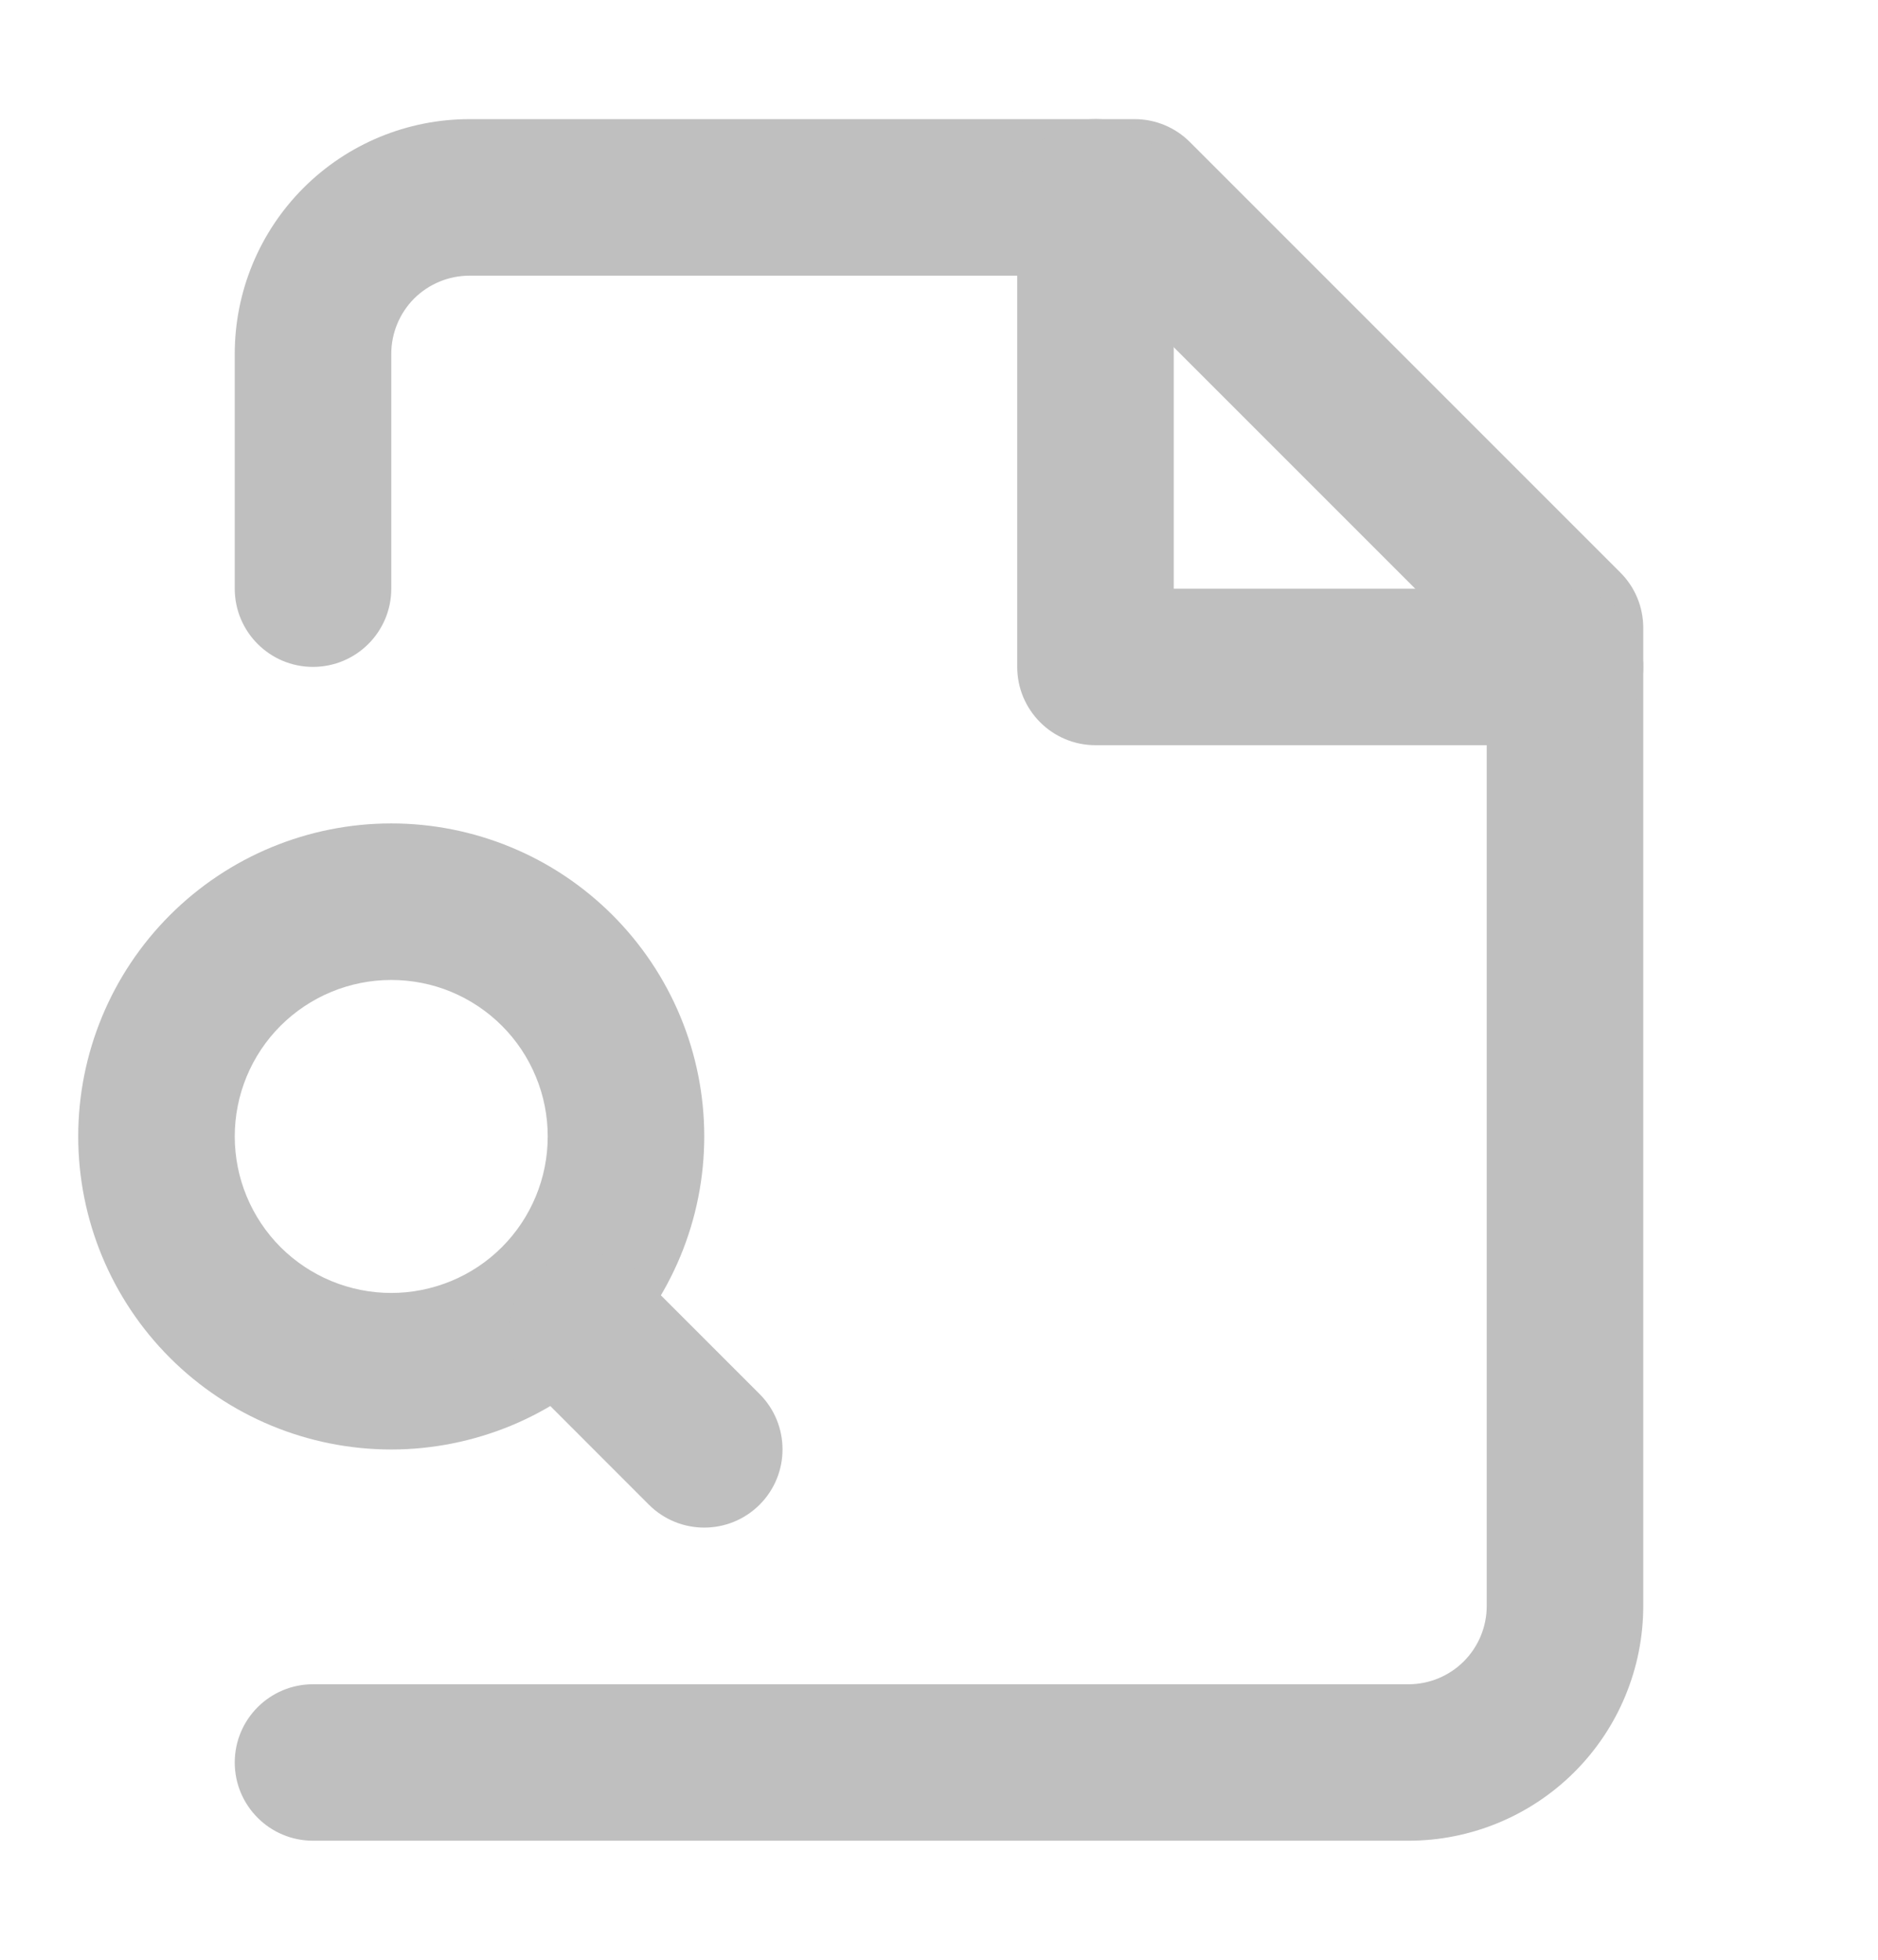
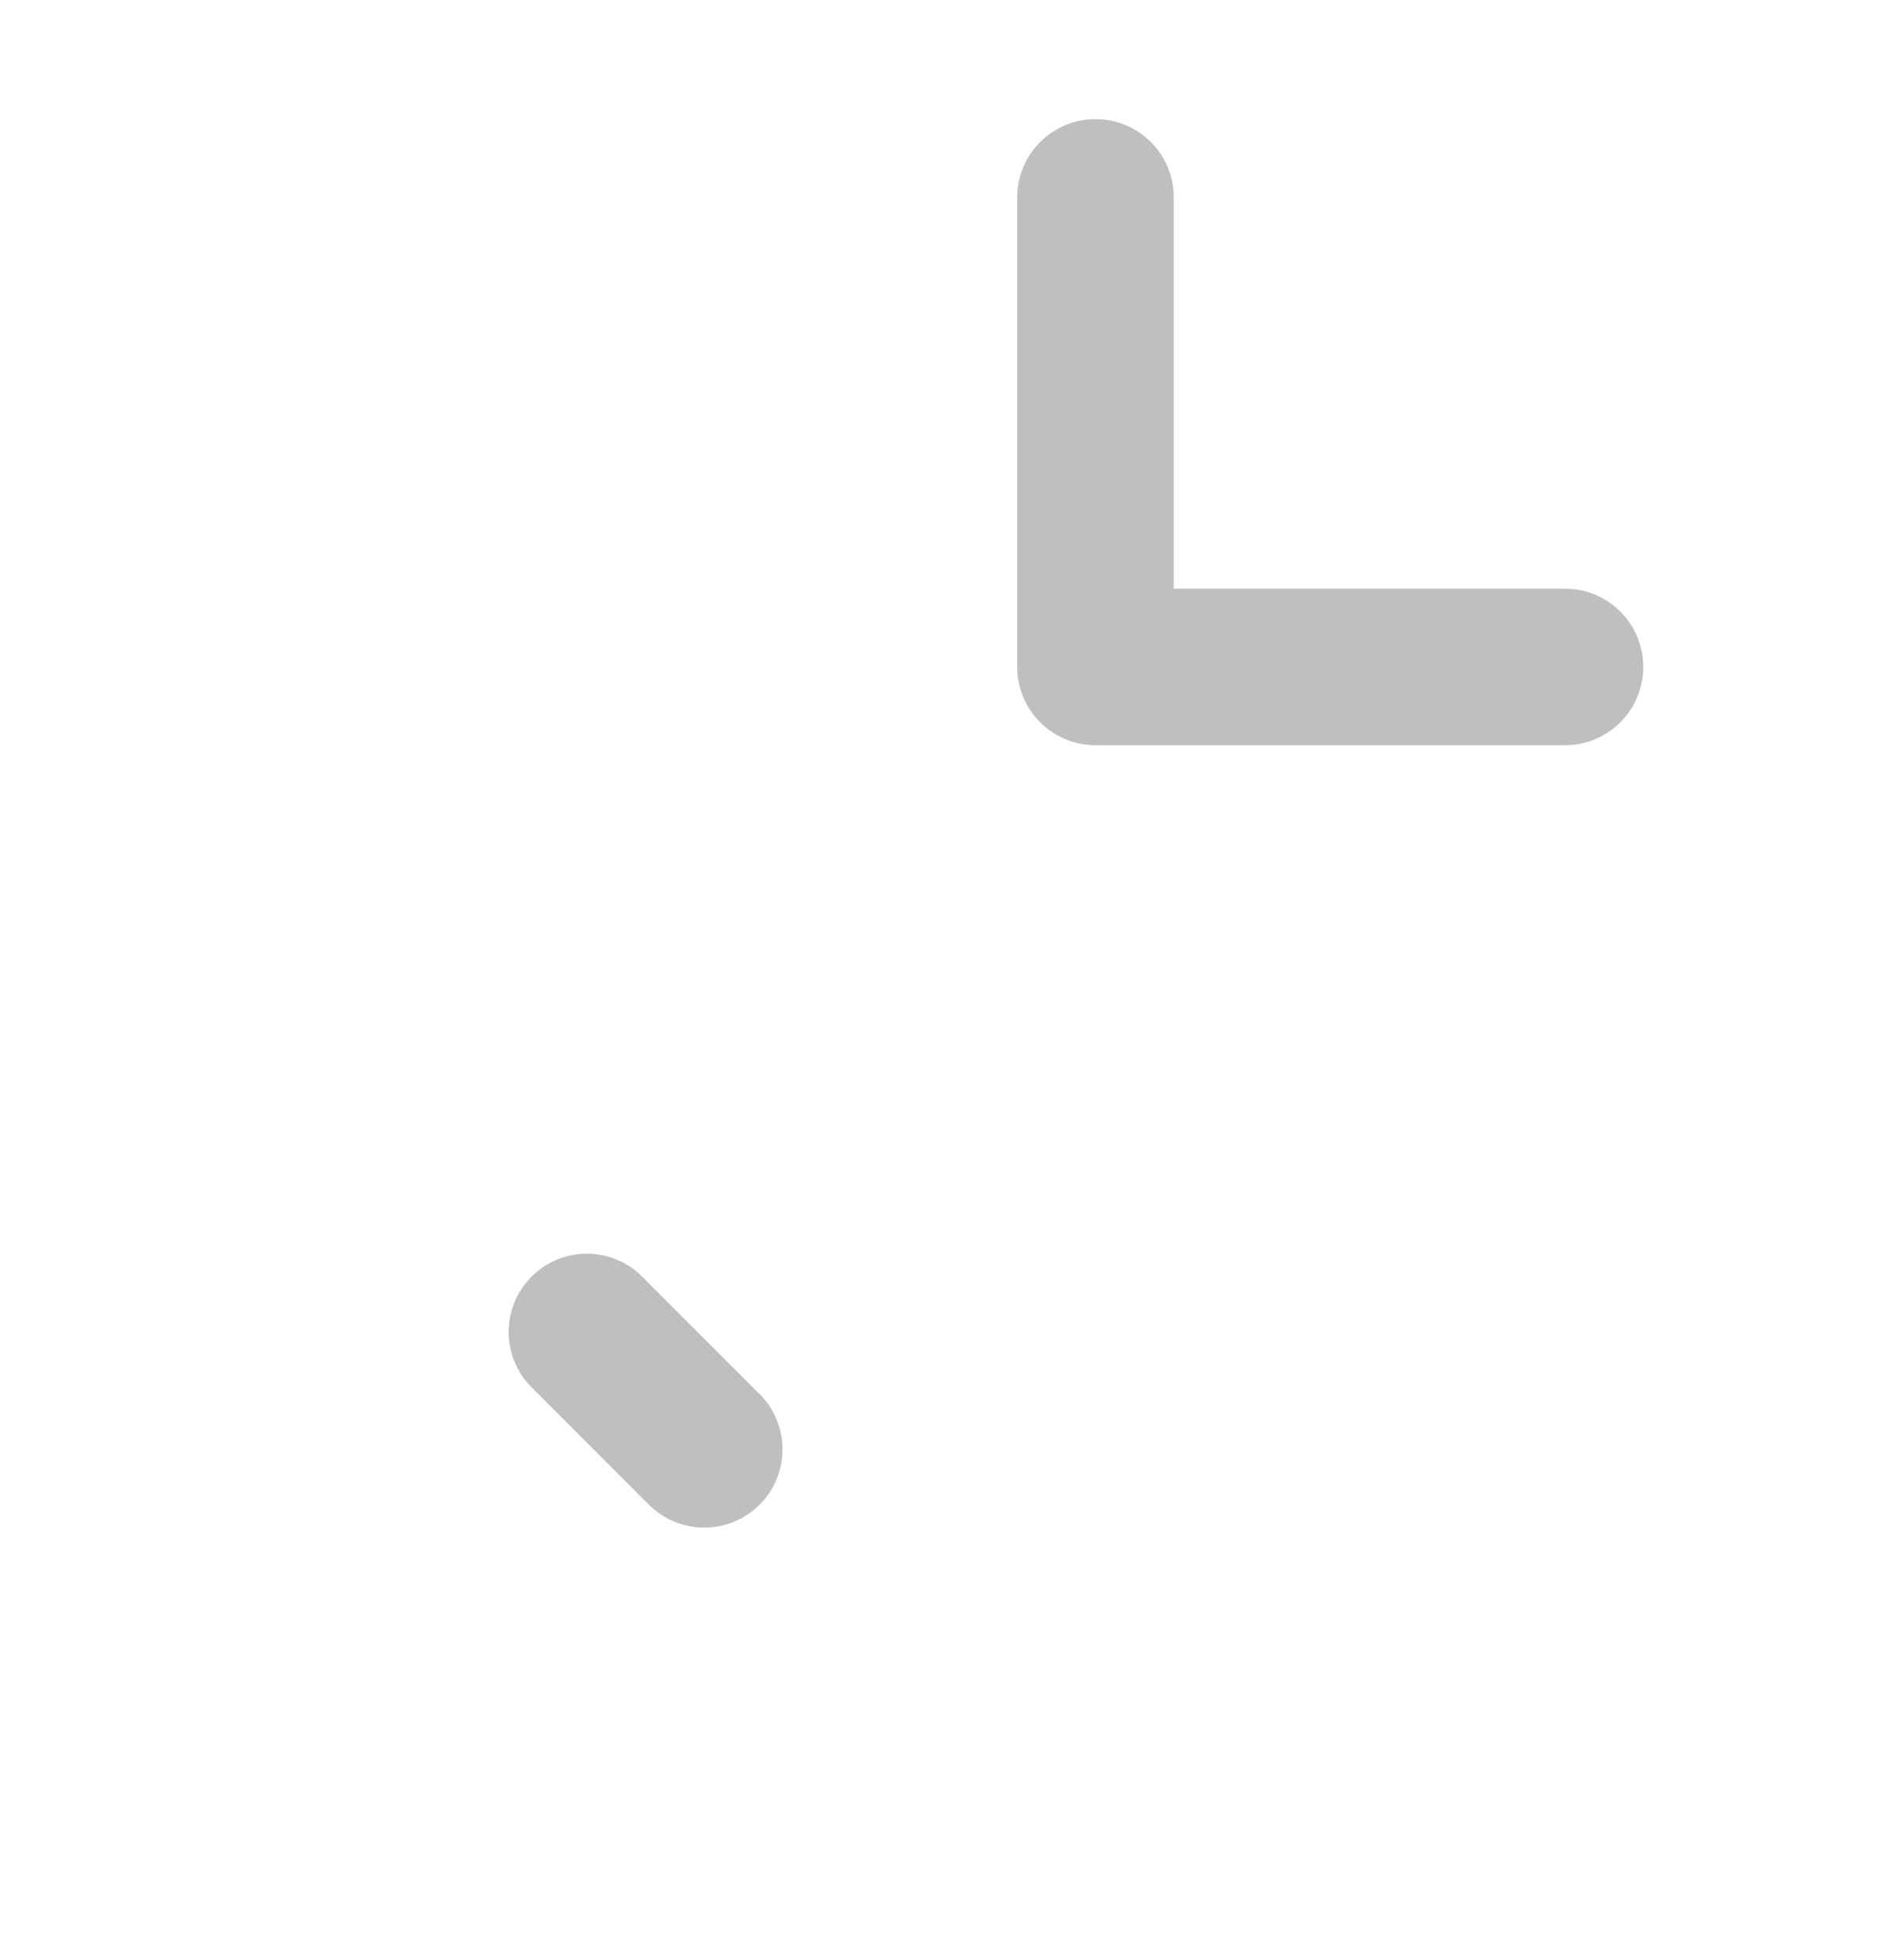
<svg xmlns="http://www.w3.org/2000/svg" width="23" height="24" viewBox="0 0 23 24" fill="none">
-   <path fill-rule="evenodd" clip-rule="evenodd" d="M3.717 2.301C4.256 1.762 4.987 1.459 5.75 1.459H13.896C14.15 1.459 14.394 1.56 14.573 1.74L19.844 7.011C20.024 7.19 20.125 7.434 20.125 7.688V19.667C20.125 20.43 19.822 21.161 19.283 21.7C18.744 22.239 18.012 22.542 17.25 22.542H3.833C3.304 22.542 2.875 22.113 2.875 21.584C2.875 21.055 3.304 20.626 3.833 20.626H17.25C17.504 20.626 17.748 20.525 17.928 20.345C18.107 20.165 18.208 19.922 18.208 19.667V8.085L13.499 3.376H5.75C5.496 3.376 5.252 3.477 5.072 3.656C4.893 3.836 4.792 4.08 4.792 4.334V7.209C4.792 7.738 4.363 8.167 3.833 8.167C3.304 8.167 2.875 7.738 2.875 7.209V4.334C2.875 3.571 3.178 2.84 3.717 2.301Z" fill="#BFBFBF" />
  <path fill-rule="evenodd" clip-rule="evenodd" d="M13.417 1.459C13.946 1.459 14.375 1.888 14.375 2.417V7.209H19.167C19.696 7.209 20.125 7.638 20.125 8.167C20.125 8.697 19.696 9.126 19.167 9.126H13.417C12.887 9.126 12.458 8.697 12.458 8.167V2.417C12.458 1.888 12.887 1.459 13.417 1.459Z" fill="#BFBFBF" />
-   <path fill-rule="evenodd" clip-rule="evenodd" d="M2.081 11.207C2.8 10.488 3.775 10.084 4.792 10.084C5.295 10.084 5.793 10.183 6.259 10.376C6.724 10.568 7.146 10.851 7.502 11.207C7.858 11.563 8.14 11.985 8.333 12.45C8.526 12.915 8.625 13.414 8.625 13.917C8.625 14.421 8.526 14.919 8.333 15.384C8.14 15.849 7.858 16.272 7.502 16.628C7.146 16.984 6.724 17.266 6.259 17.459C5.793 17.651 5.295 17.751 4.792 17.751C3.775 17.751 2.8 17.347 2.081 16.628C1.362 15.909 0.958 14.934 0.958 13.917C0.958 12.901 1.362 11.926 2.081 11.207ZM4.792 12.001C4.283 12.001 3.796 12.203 3.436 12.562C3.077 12.921 2.875 13.409 2.875 13.917C2.875 14.426 3.077 14.913 3.436 15.273C3.796 15.632 4.283 15.834 4.792 15.834C5.043 15.834 5.293 15.784 5.525 15.688C5.758 15.592 5.969 15.451 6.147 15.273C6.325 15.095 6.466 14.883 6.562 14.651C6.659 14.418 6.708 14.169 6.708 13.917C6.708 13.666 6.659 13.416 6.562 13.184C6.466 12.951 6.325 12.74 6.147 12.562C5.969 12.384 5.758 12.243 5.525 12.146C5.293 12.05 5.043 12.001 4.792 12.001Z" fill="#BFBFBF" />
  <path fill-rule="evenodd" clip-rule="evenodd" d="M6.51 15.634C6.884 15.26 7.491 15.26 7.865 15.634L9.303 17.072C9.677 17.446 9.677 18.053 9.303 18.427C8.928 18.801 8.322 18.801 7.947 18.427L6.51 16.989C6.136 16.615 6.136 16.009 6.51 15.634Z" fill="#BFBFBF" />
</svg>